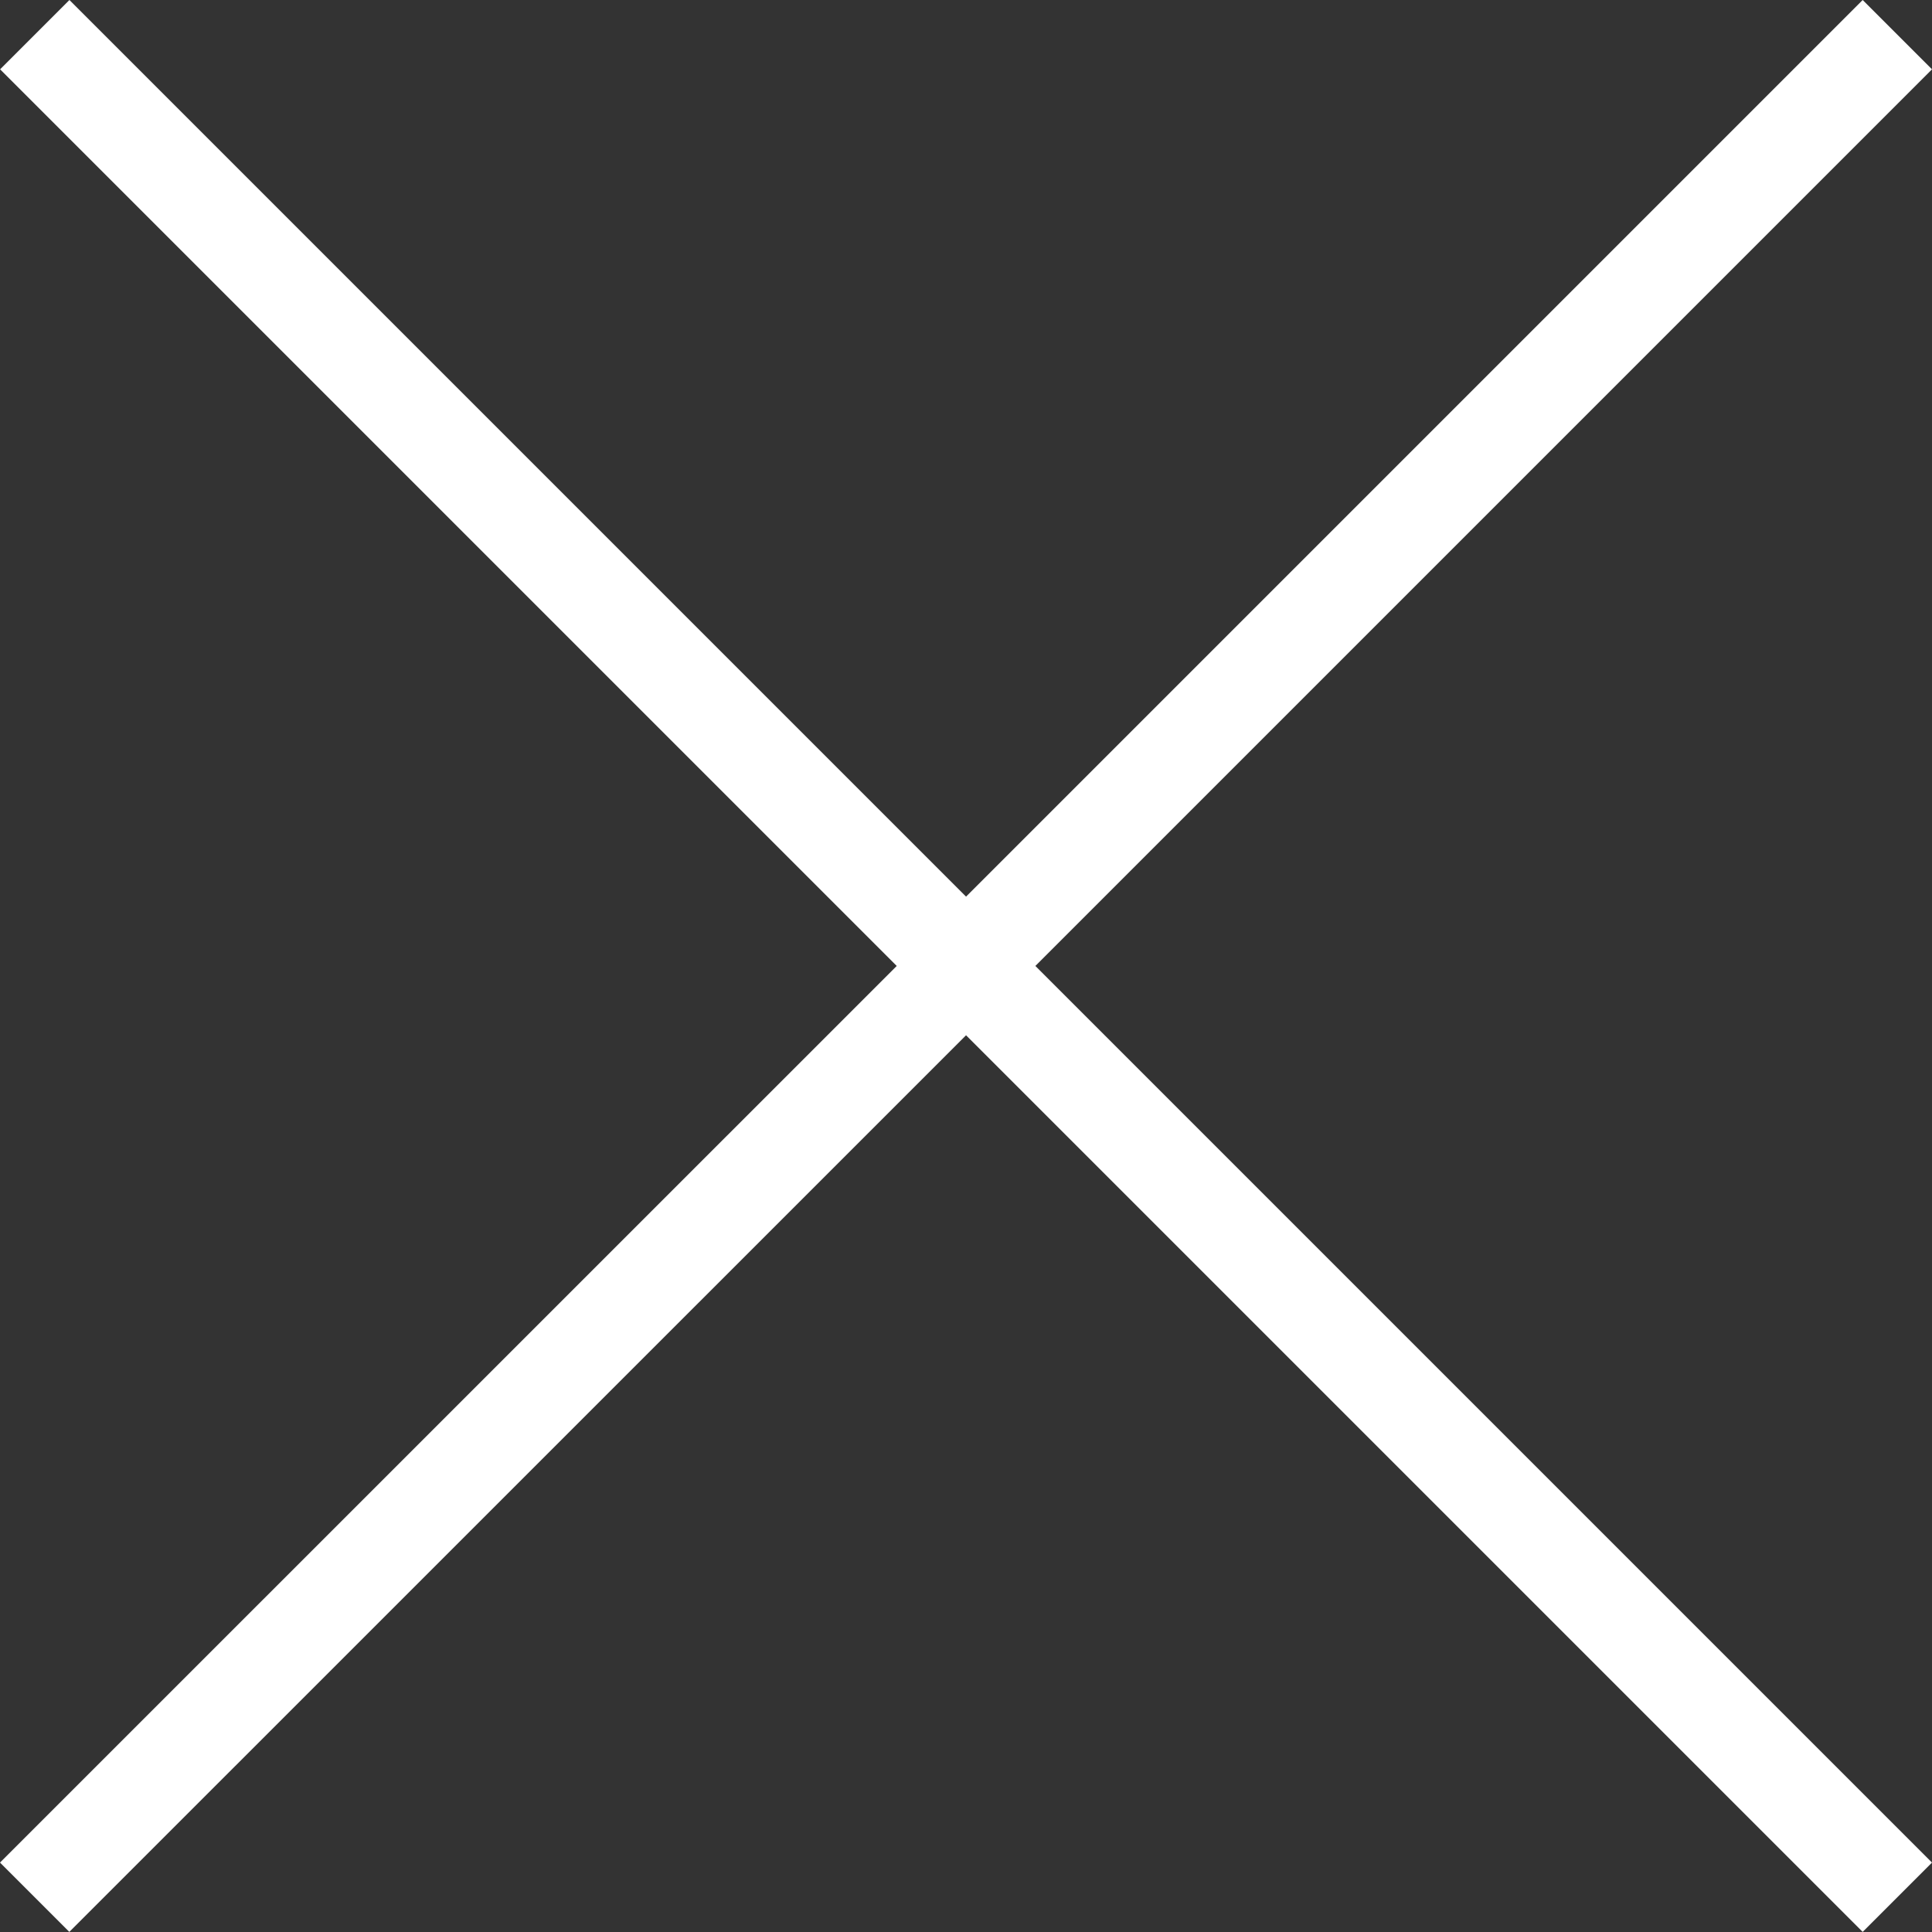
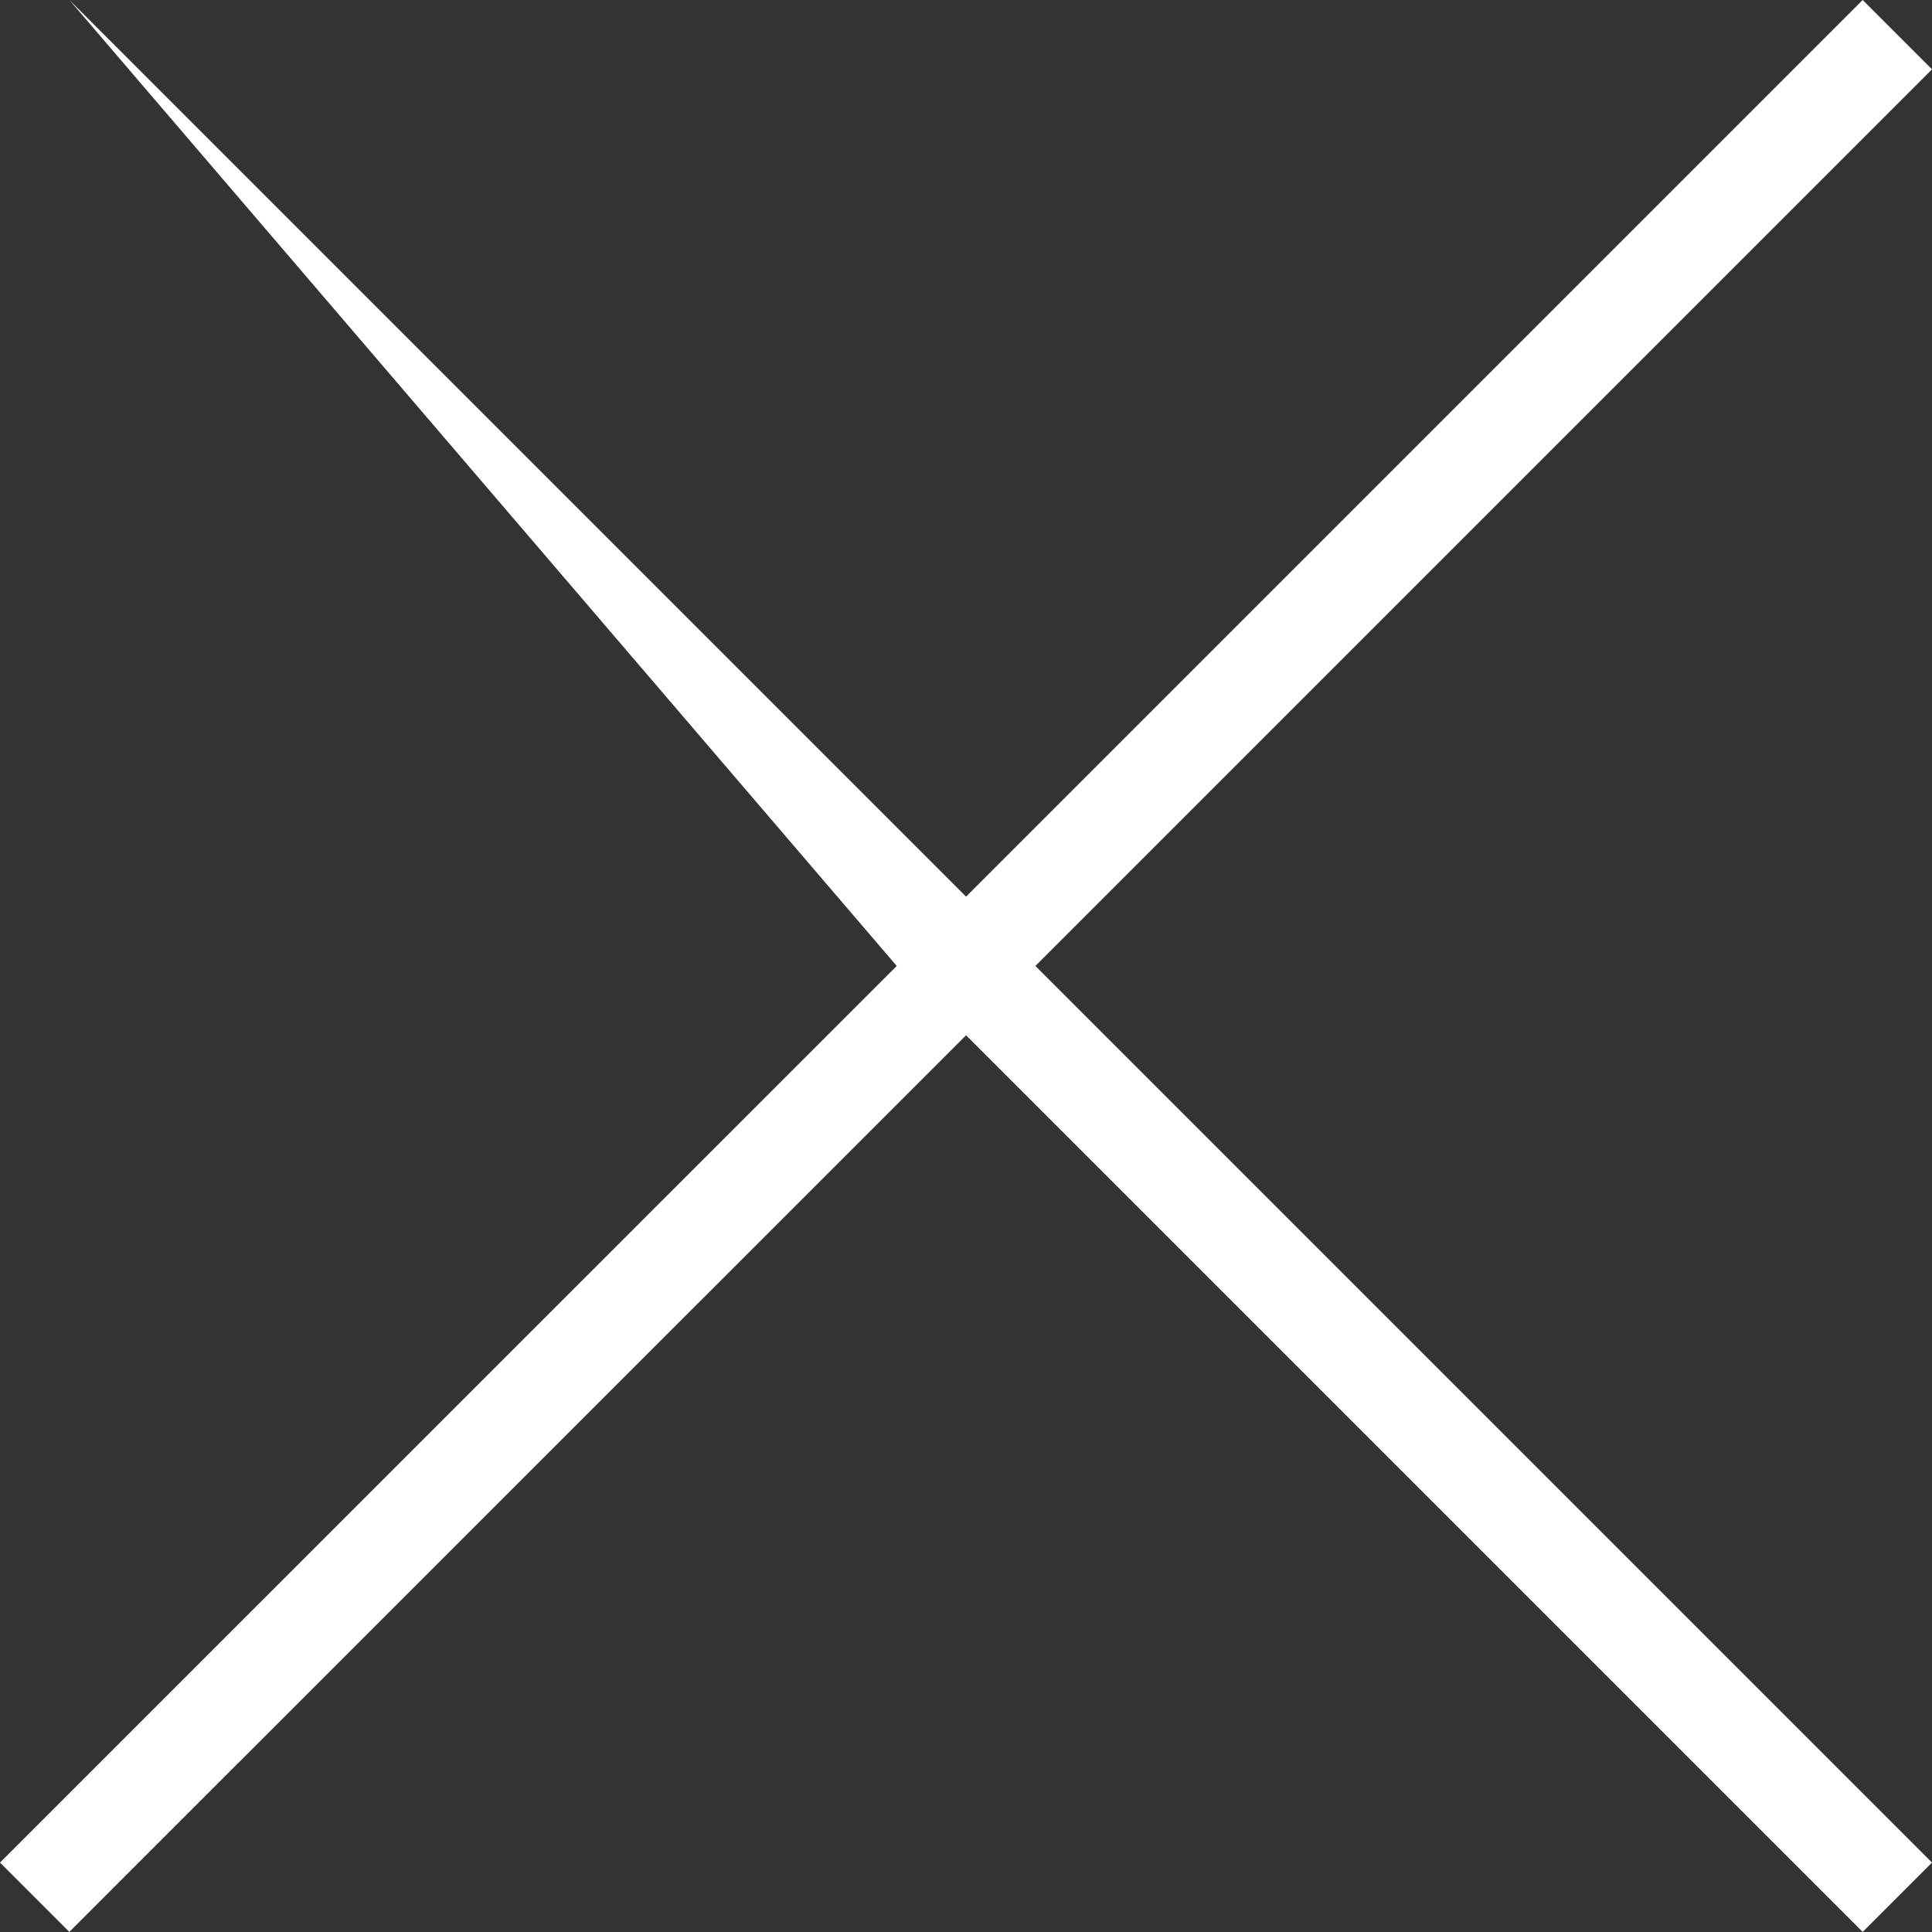
<svg xmlns="http://www.w3.org/2000/svg" width="19.675" height="19.675" viewBox="0 0 19.675 19.675">
  <rect x="0" y="0" width="19.675" height="19.675" fill="#333333" stroke="none" />
-   <path id="icon--clsoe" d="M12-12.706,2.869-21.837l-.706.706L11.294-12,2.162-2.869l.706.706L12-11.294l9.131,9.131.706-.706L12.706-12l9.131-9.131-.706-.706Z" transform="translate(-2.162 21.837)" fill="#fff" />
+   <path id="icon--clsoe" d="M12-12.706,2.869-21.837L11.294-12,2.162-2.869l.706.706L12-11.294l9.131,9.131.706-.706L12.706-12l9.131-9.131-.706-.706Z" transform="translate(-2.162 21.837)" fill="#fff" />
</svg>